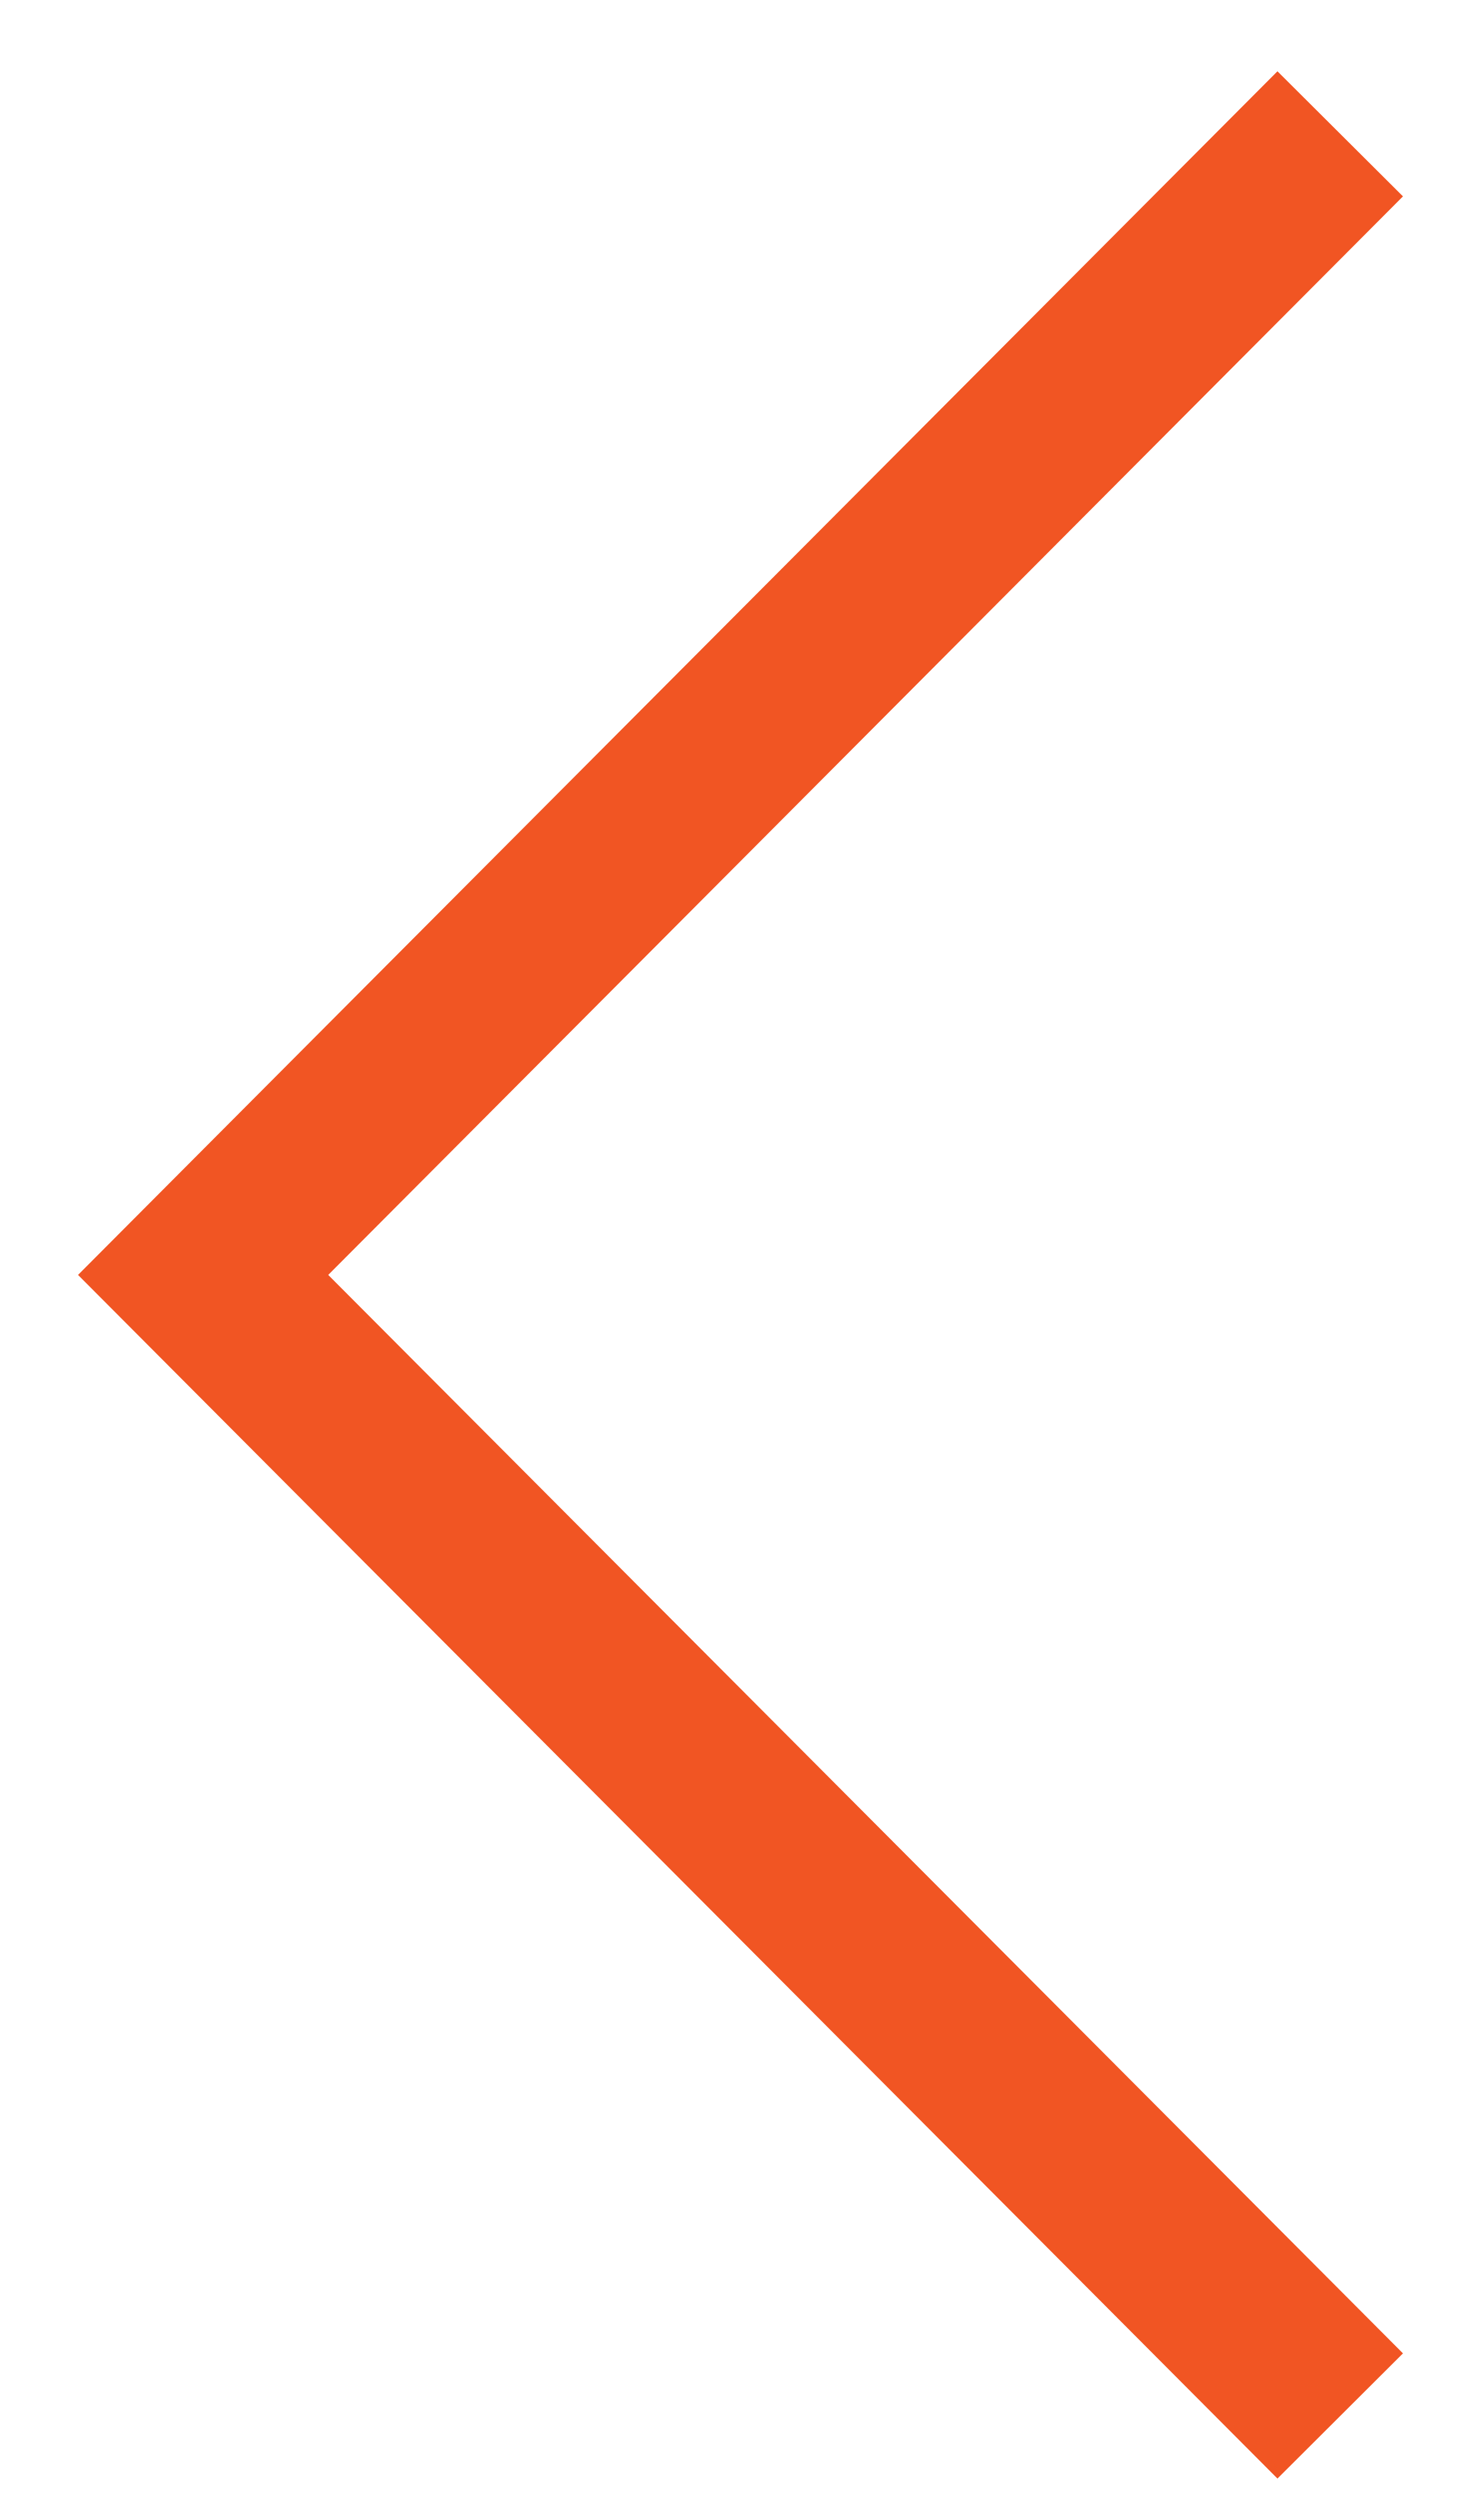
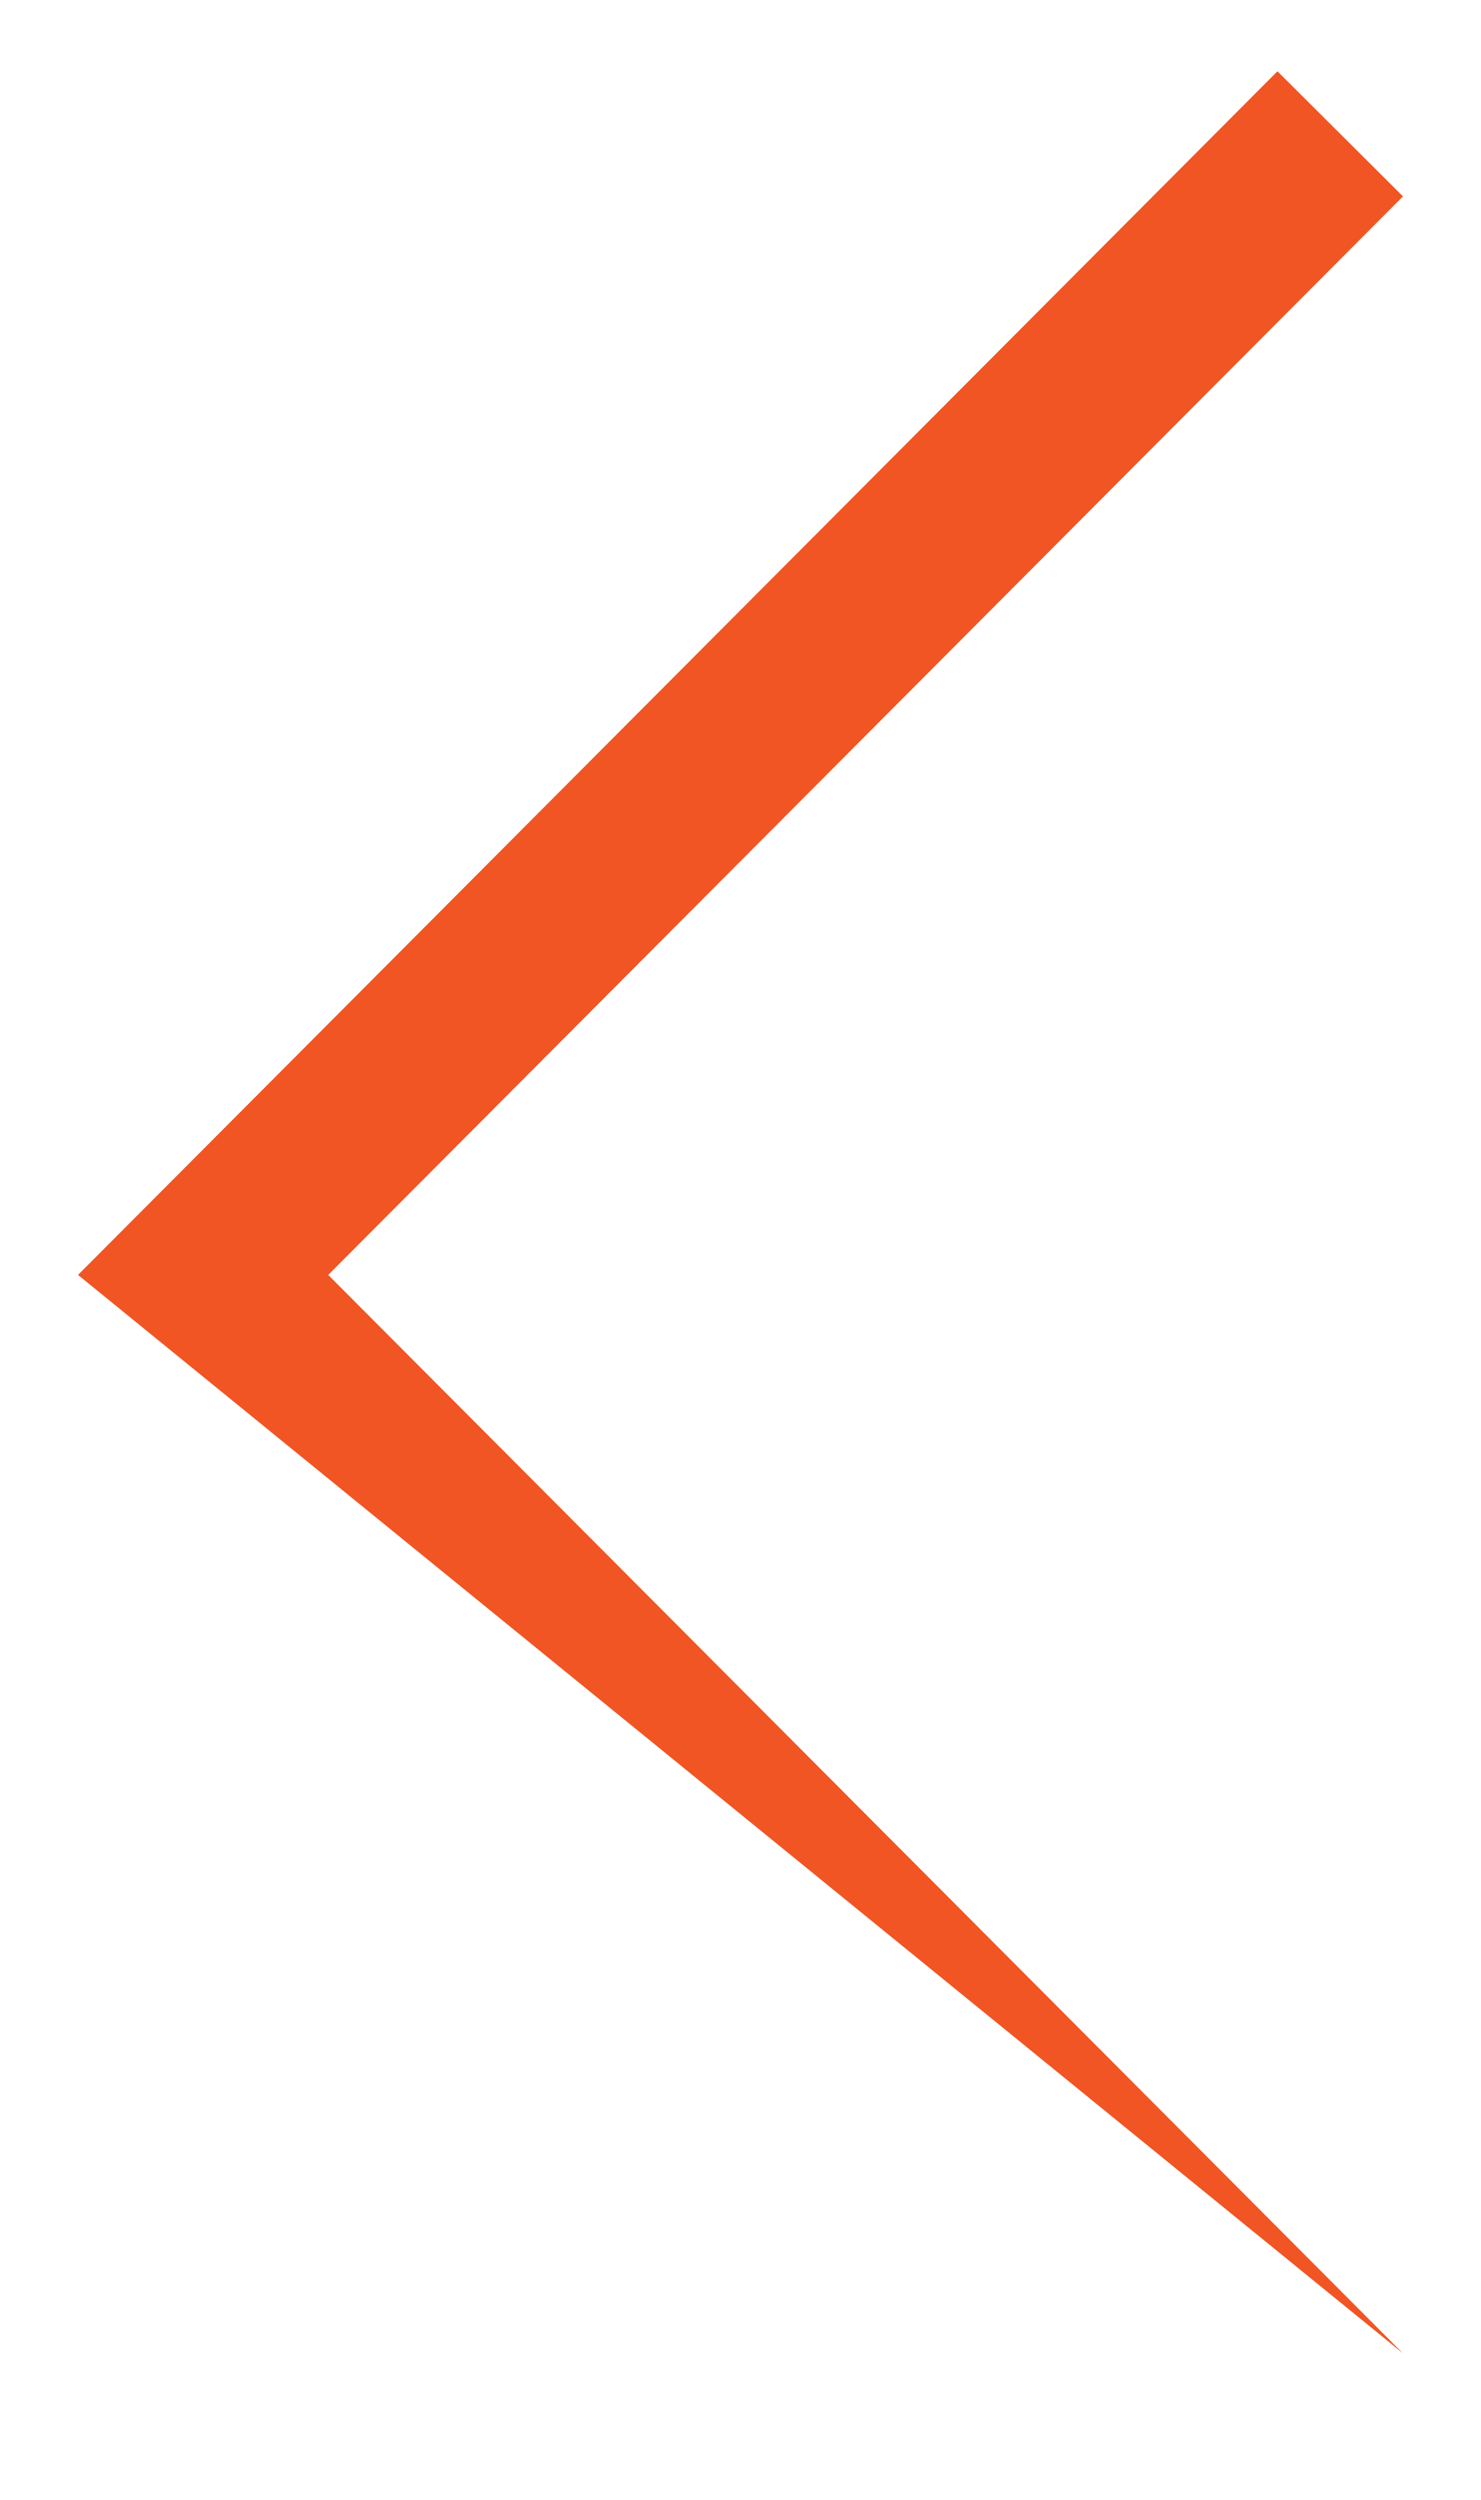
<svg xmlns="http://www.w3.org/2000/svg" width="16" height="27" viewBox="0 0 16 27" fill="none">
-   <path d="M13.801 0.77L15.157 2.121L3.546 13.77L15.157 25.418L13.801 26.77L0.843 13.77L13.801 0.77Z" fill="#F15523" />
+   <path d="M13.801 0.77L15.157 2.121L3.546 13.77L15.157 25.418L0.843 13.77L13.801 0.77Z" fill="#F15523" />
</svg>